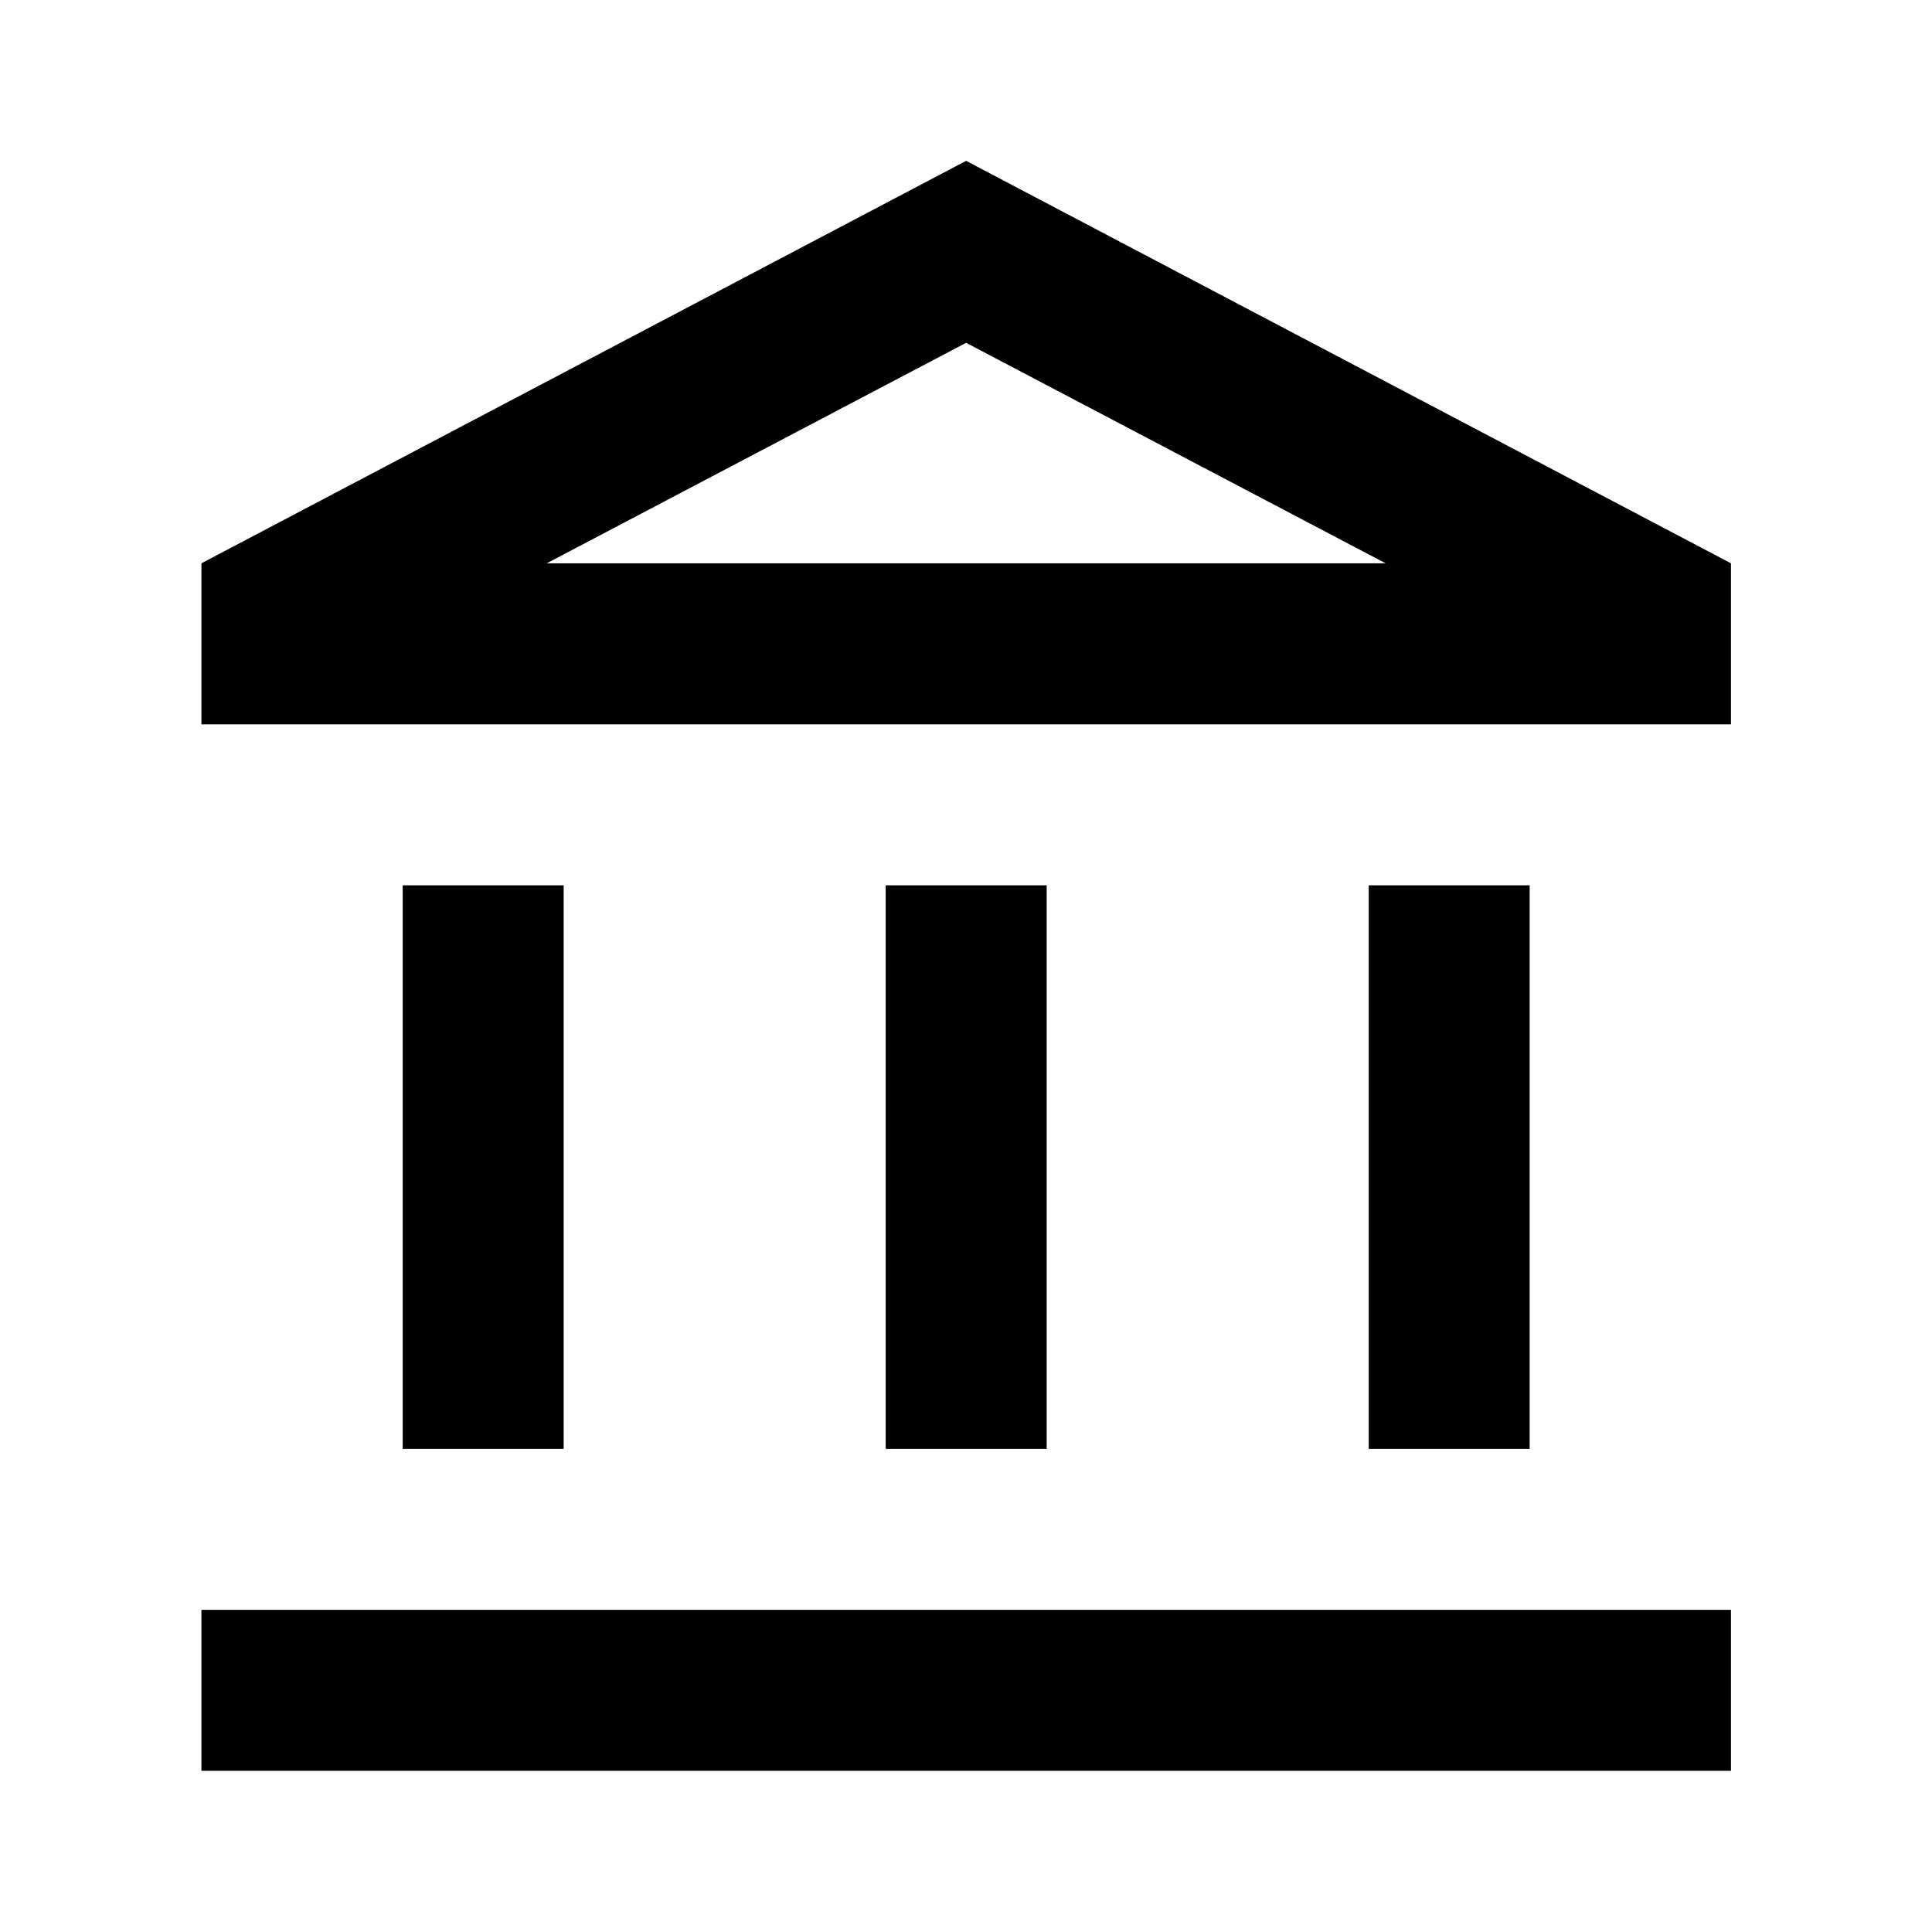
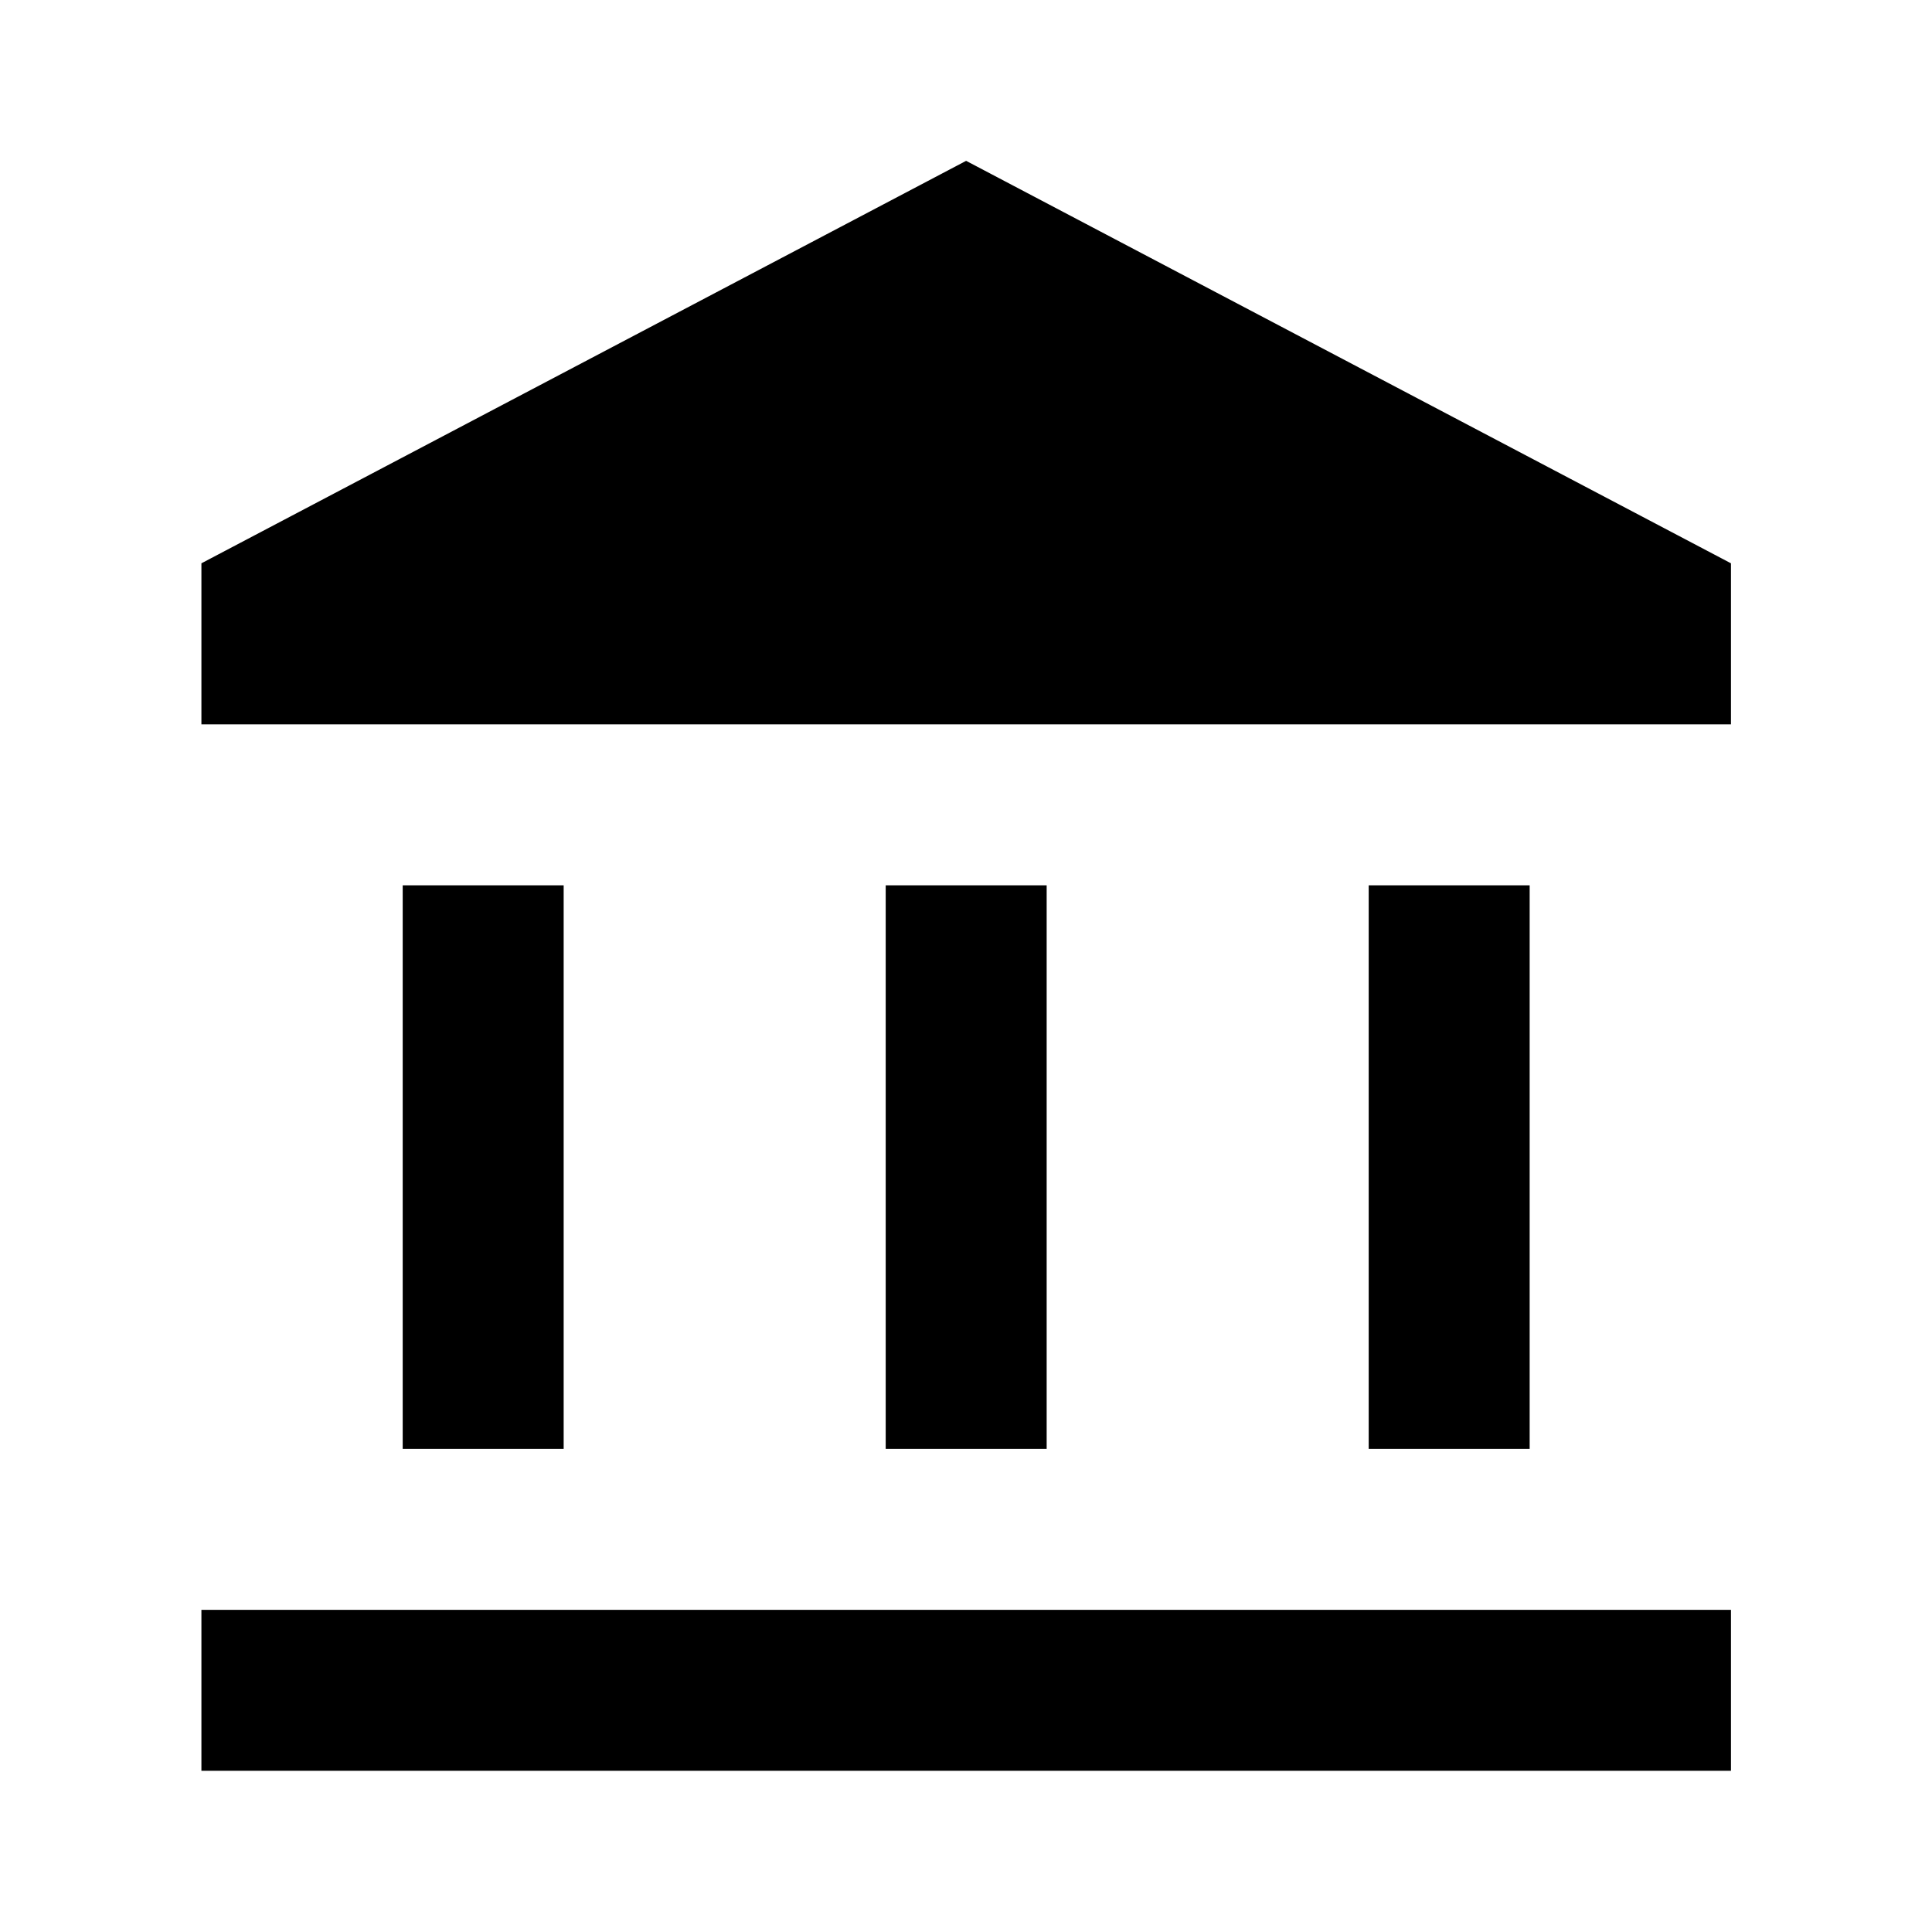
<svg xmlns="http://www.w3.org/2000/svg" width="16" height="16" viewBox="0 0 16 16" fill="none">
  <g id="account_balance">
-     <path id="Vector" d="M4.668 7.332H3.335V11.999H4.668V7.332ZM8.668 7.332H7.335V11.999H8.668V7.332ZM14.335 13.332H1.668V14.665H14.335V13.332ZM12.668 7.332H11.335V11.999H12.668V7.332ZM8.001 2.839L11.475 4.665H4.528L8.001 2.839ZM8.001 1.332L1.668 4.665V5.999H14.335V4.665L8.001 1.332Z" fill="black" />
+     <path id="Vector" d="M4.668 7.332H3.335V11.999H4.668V7.332ZM8.668 7.332H7.335V11.999H8.668V7.332ZM14.335 13.332H1.668V14.665H14.335V13.332ZM12.668 7.332H11.335V11.999H12.668V7.332ZM8.001 2.839H4.528L8.001 2.839ZM8.001 1.332L1.668 4.665V5.999H14.335V4.665L8.001 1.332Z" fill="black" />
  </g>
</svg>